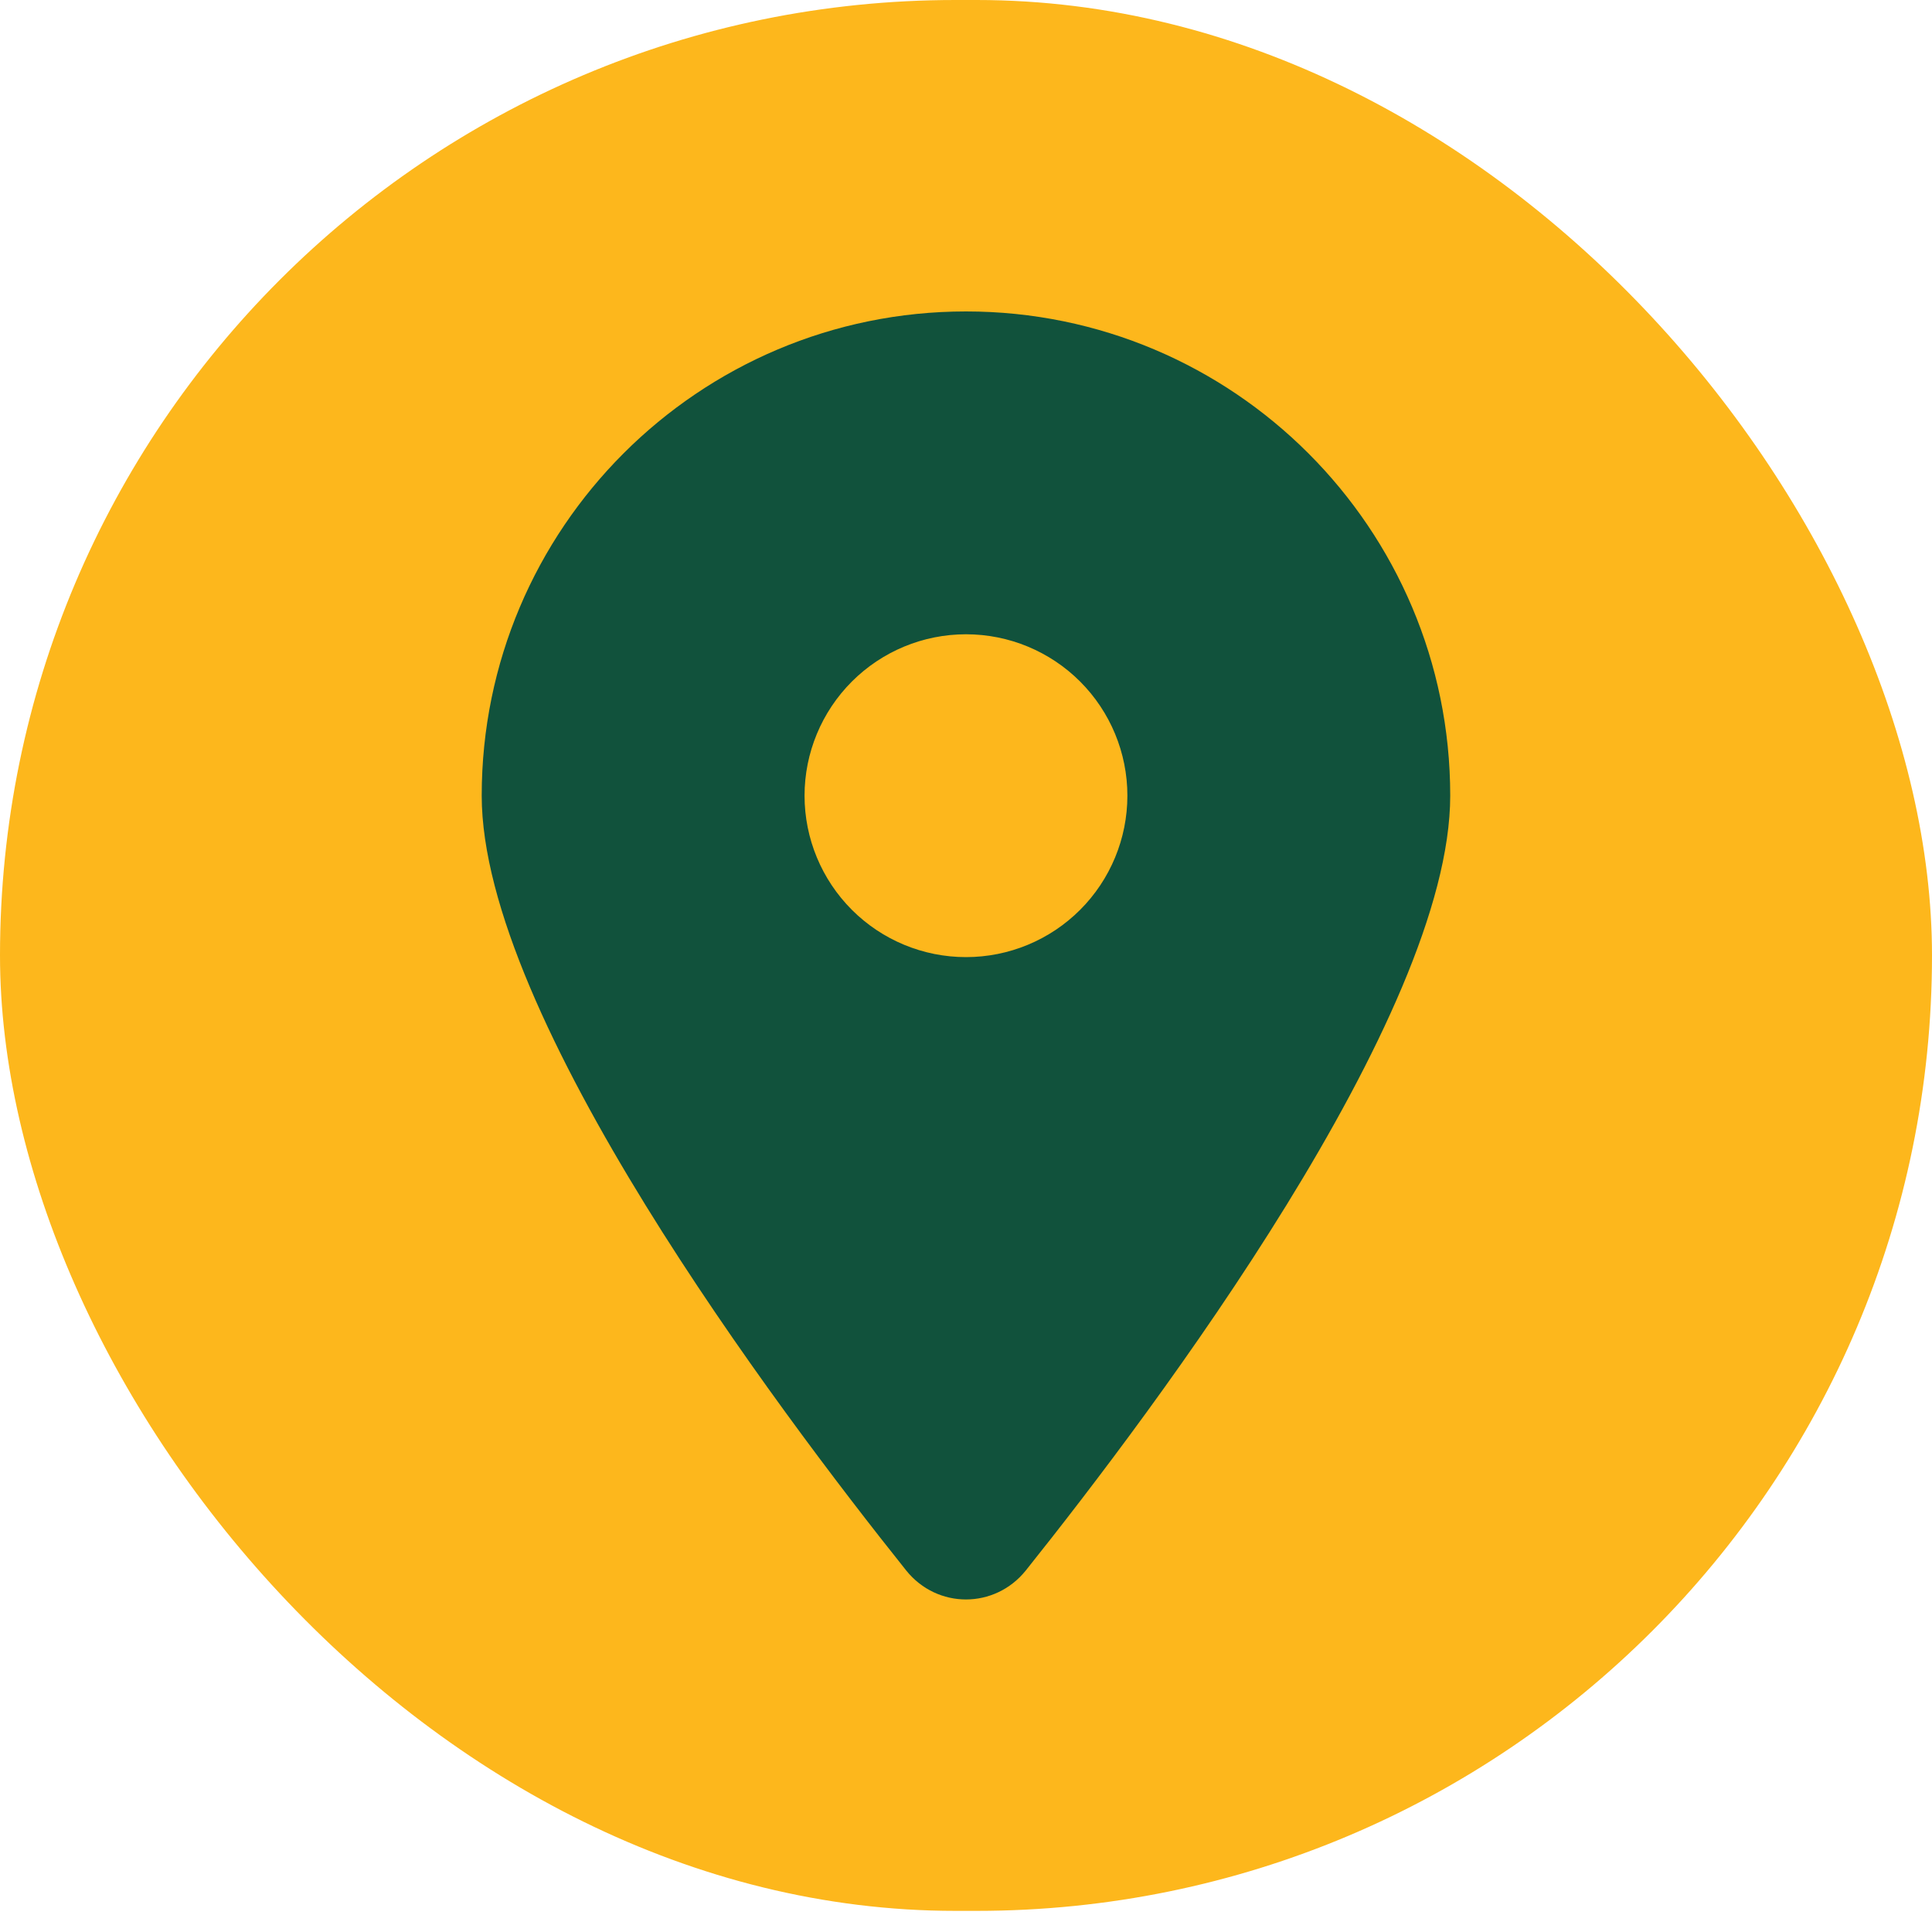
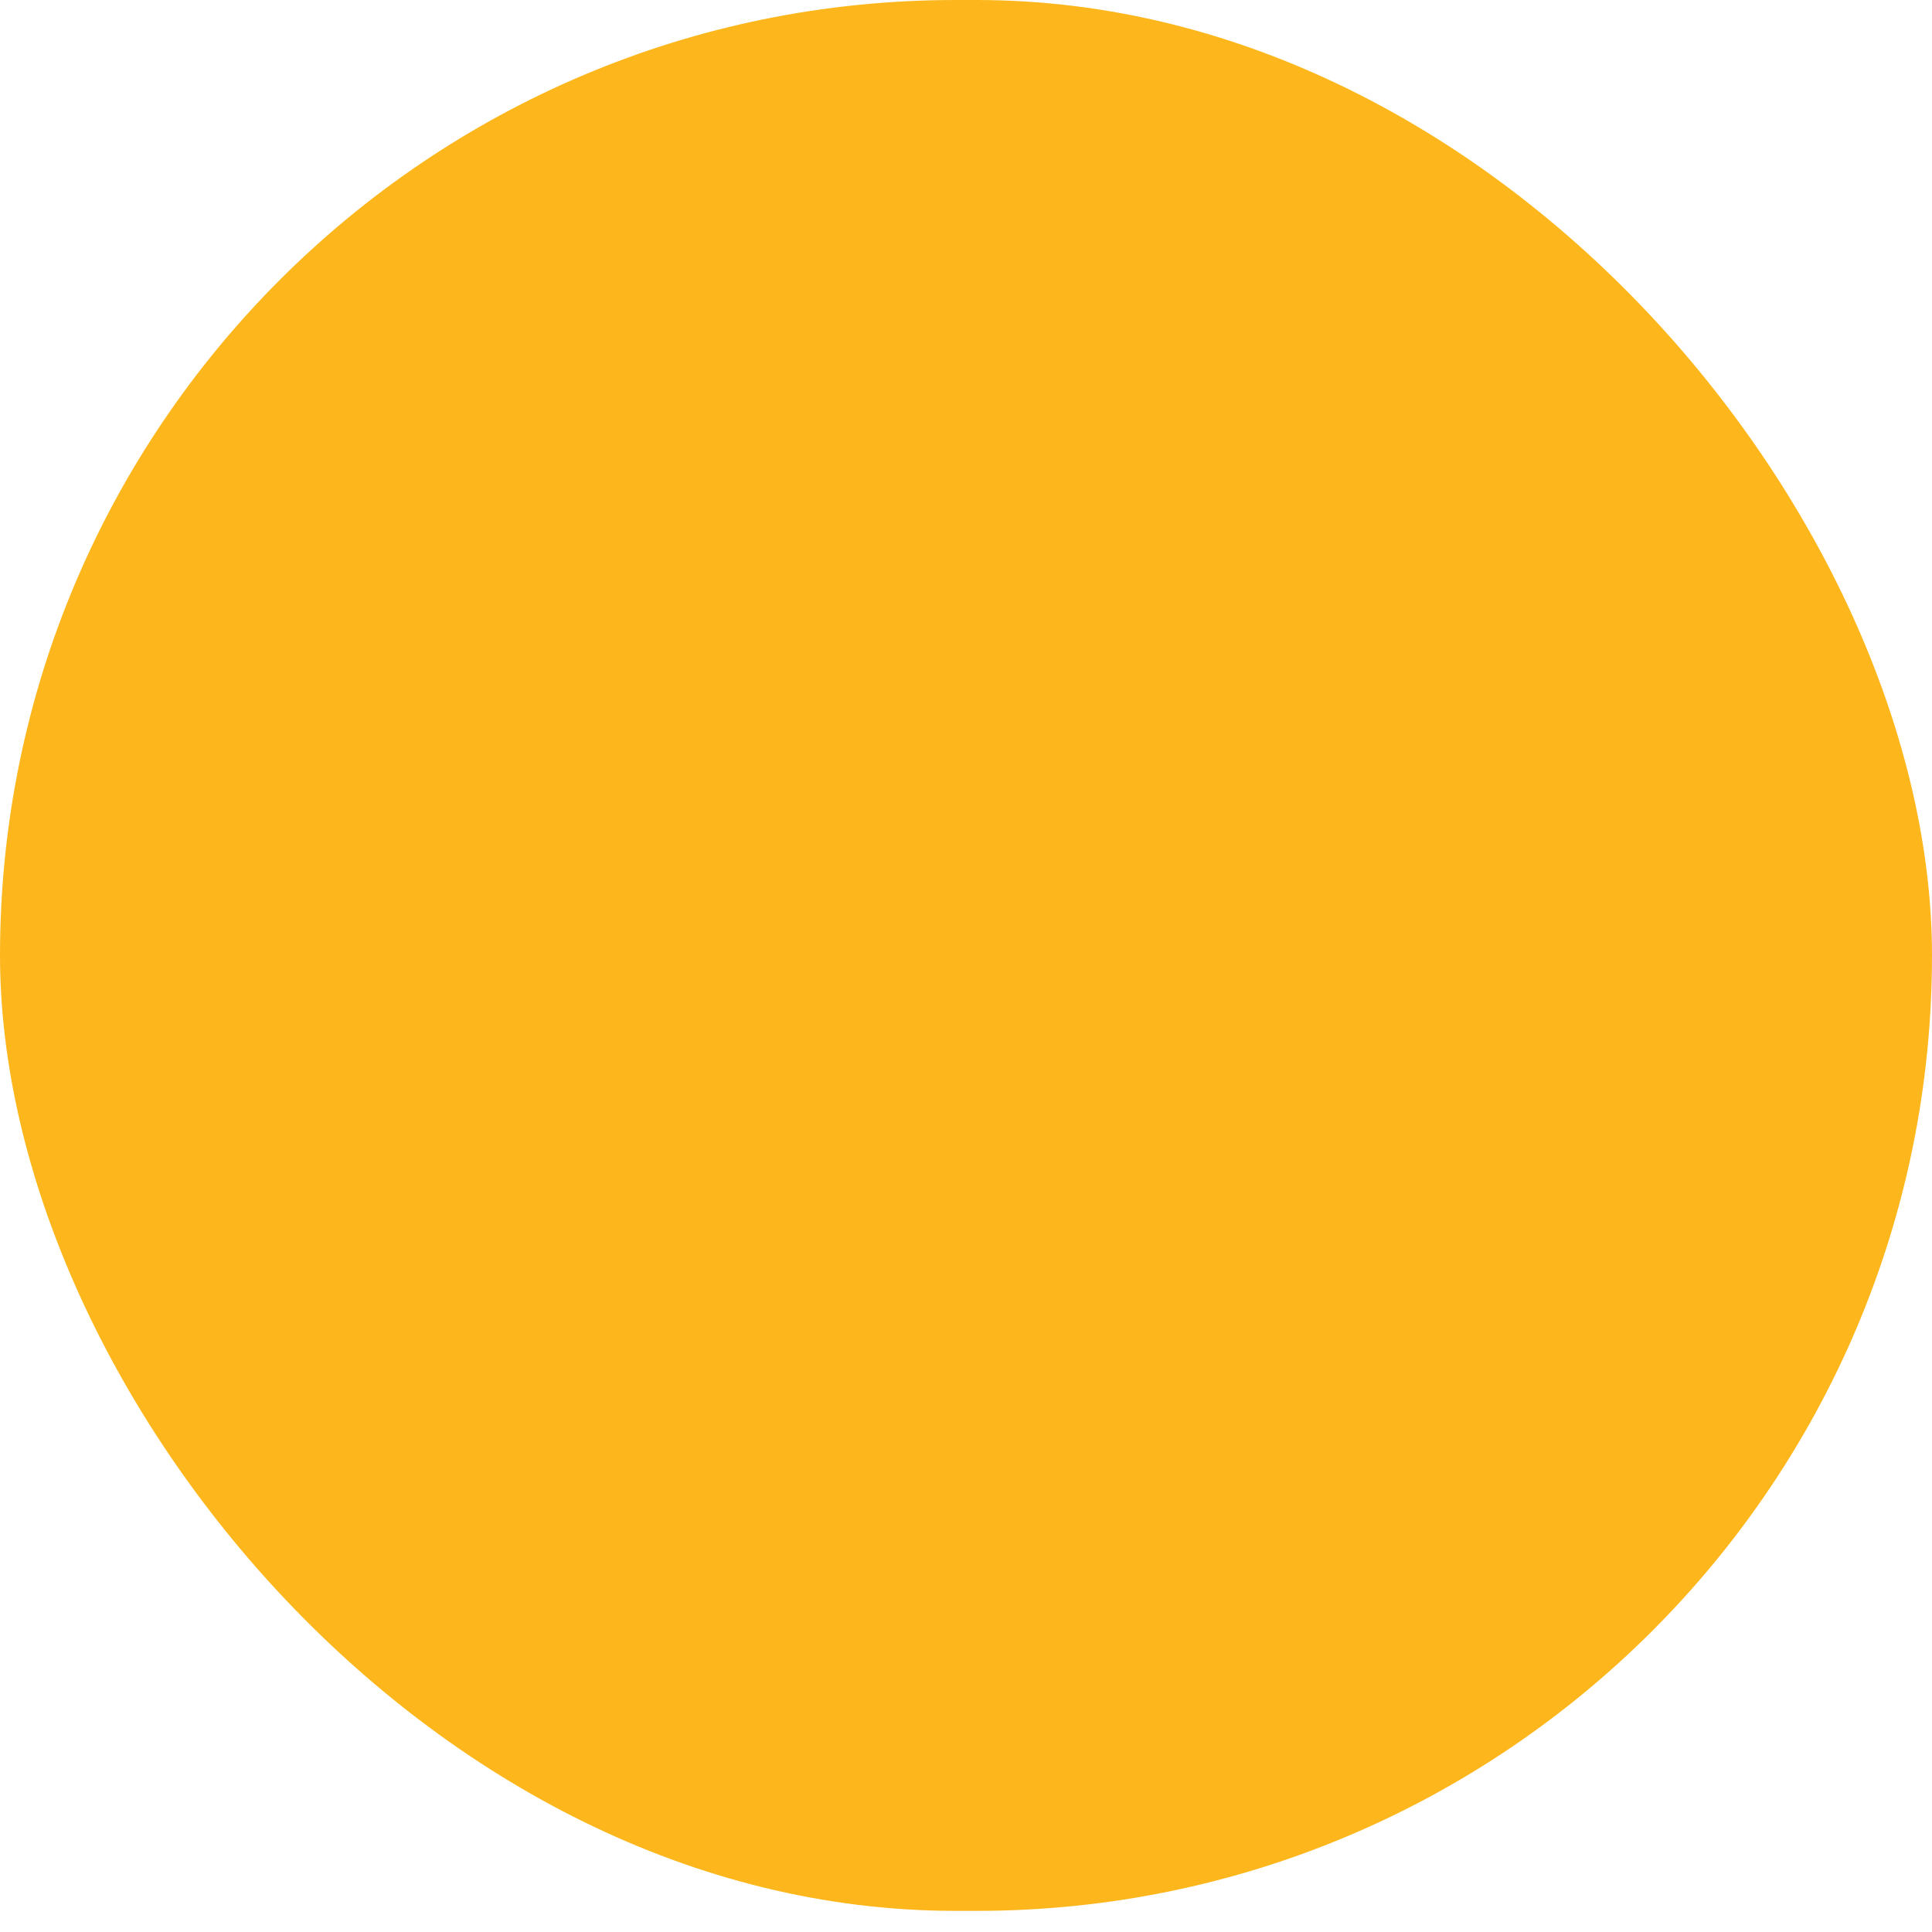
<svg xmlns="http://www.w3.org/2000/svg" width="30" height="30" viewBox="0 0 30 30" fill="none">
  <rect width="30" height="29.672" rx="14.836" fill="#FDB71C" />
-   <path d="M15.928 24.387C17.937 21.872 22.519 15.778 22.519 12.355C22.519 8.204 19.151 4.836 15 4.836C10.849 4.836 7.48 8.204 7.48 12.355C7.48 15.778 12.063 21.872 14.072 24.387C14.553 24.986 15.446 24.986 15.928 24.387ZM15 9.849C15.665 9.849 16.302 10.113 16.772 10.583C17.242 11.053 17.506 11.691 17.506 12.355C17.506 13.02 17.242 13.658 16.772 14.128C16.302 14.598 15.665 14.862 15 14.862C14.335 14.862 13.698 14.598 13.228 14.128C12.758 13.658 12.493 13.02 12.493 12.355C12.493 11.691 12.758 11.053 13.228 10.583C13.698 10.113 14.335 9.849 15 9.849Z" fill="#11523C" />
</svg>